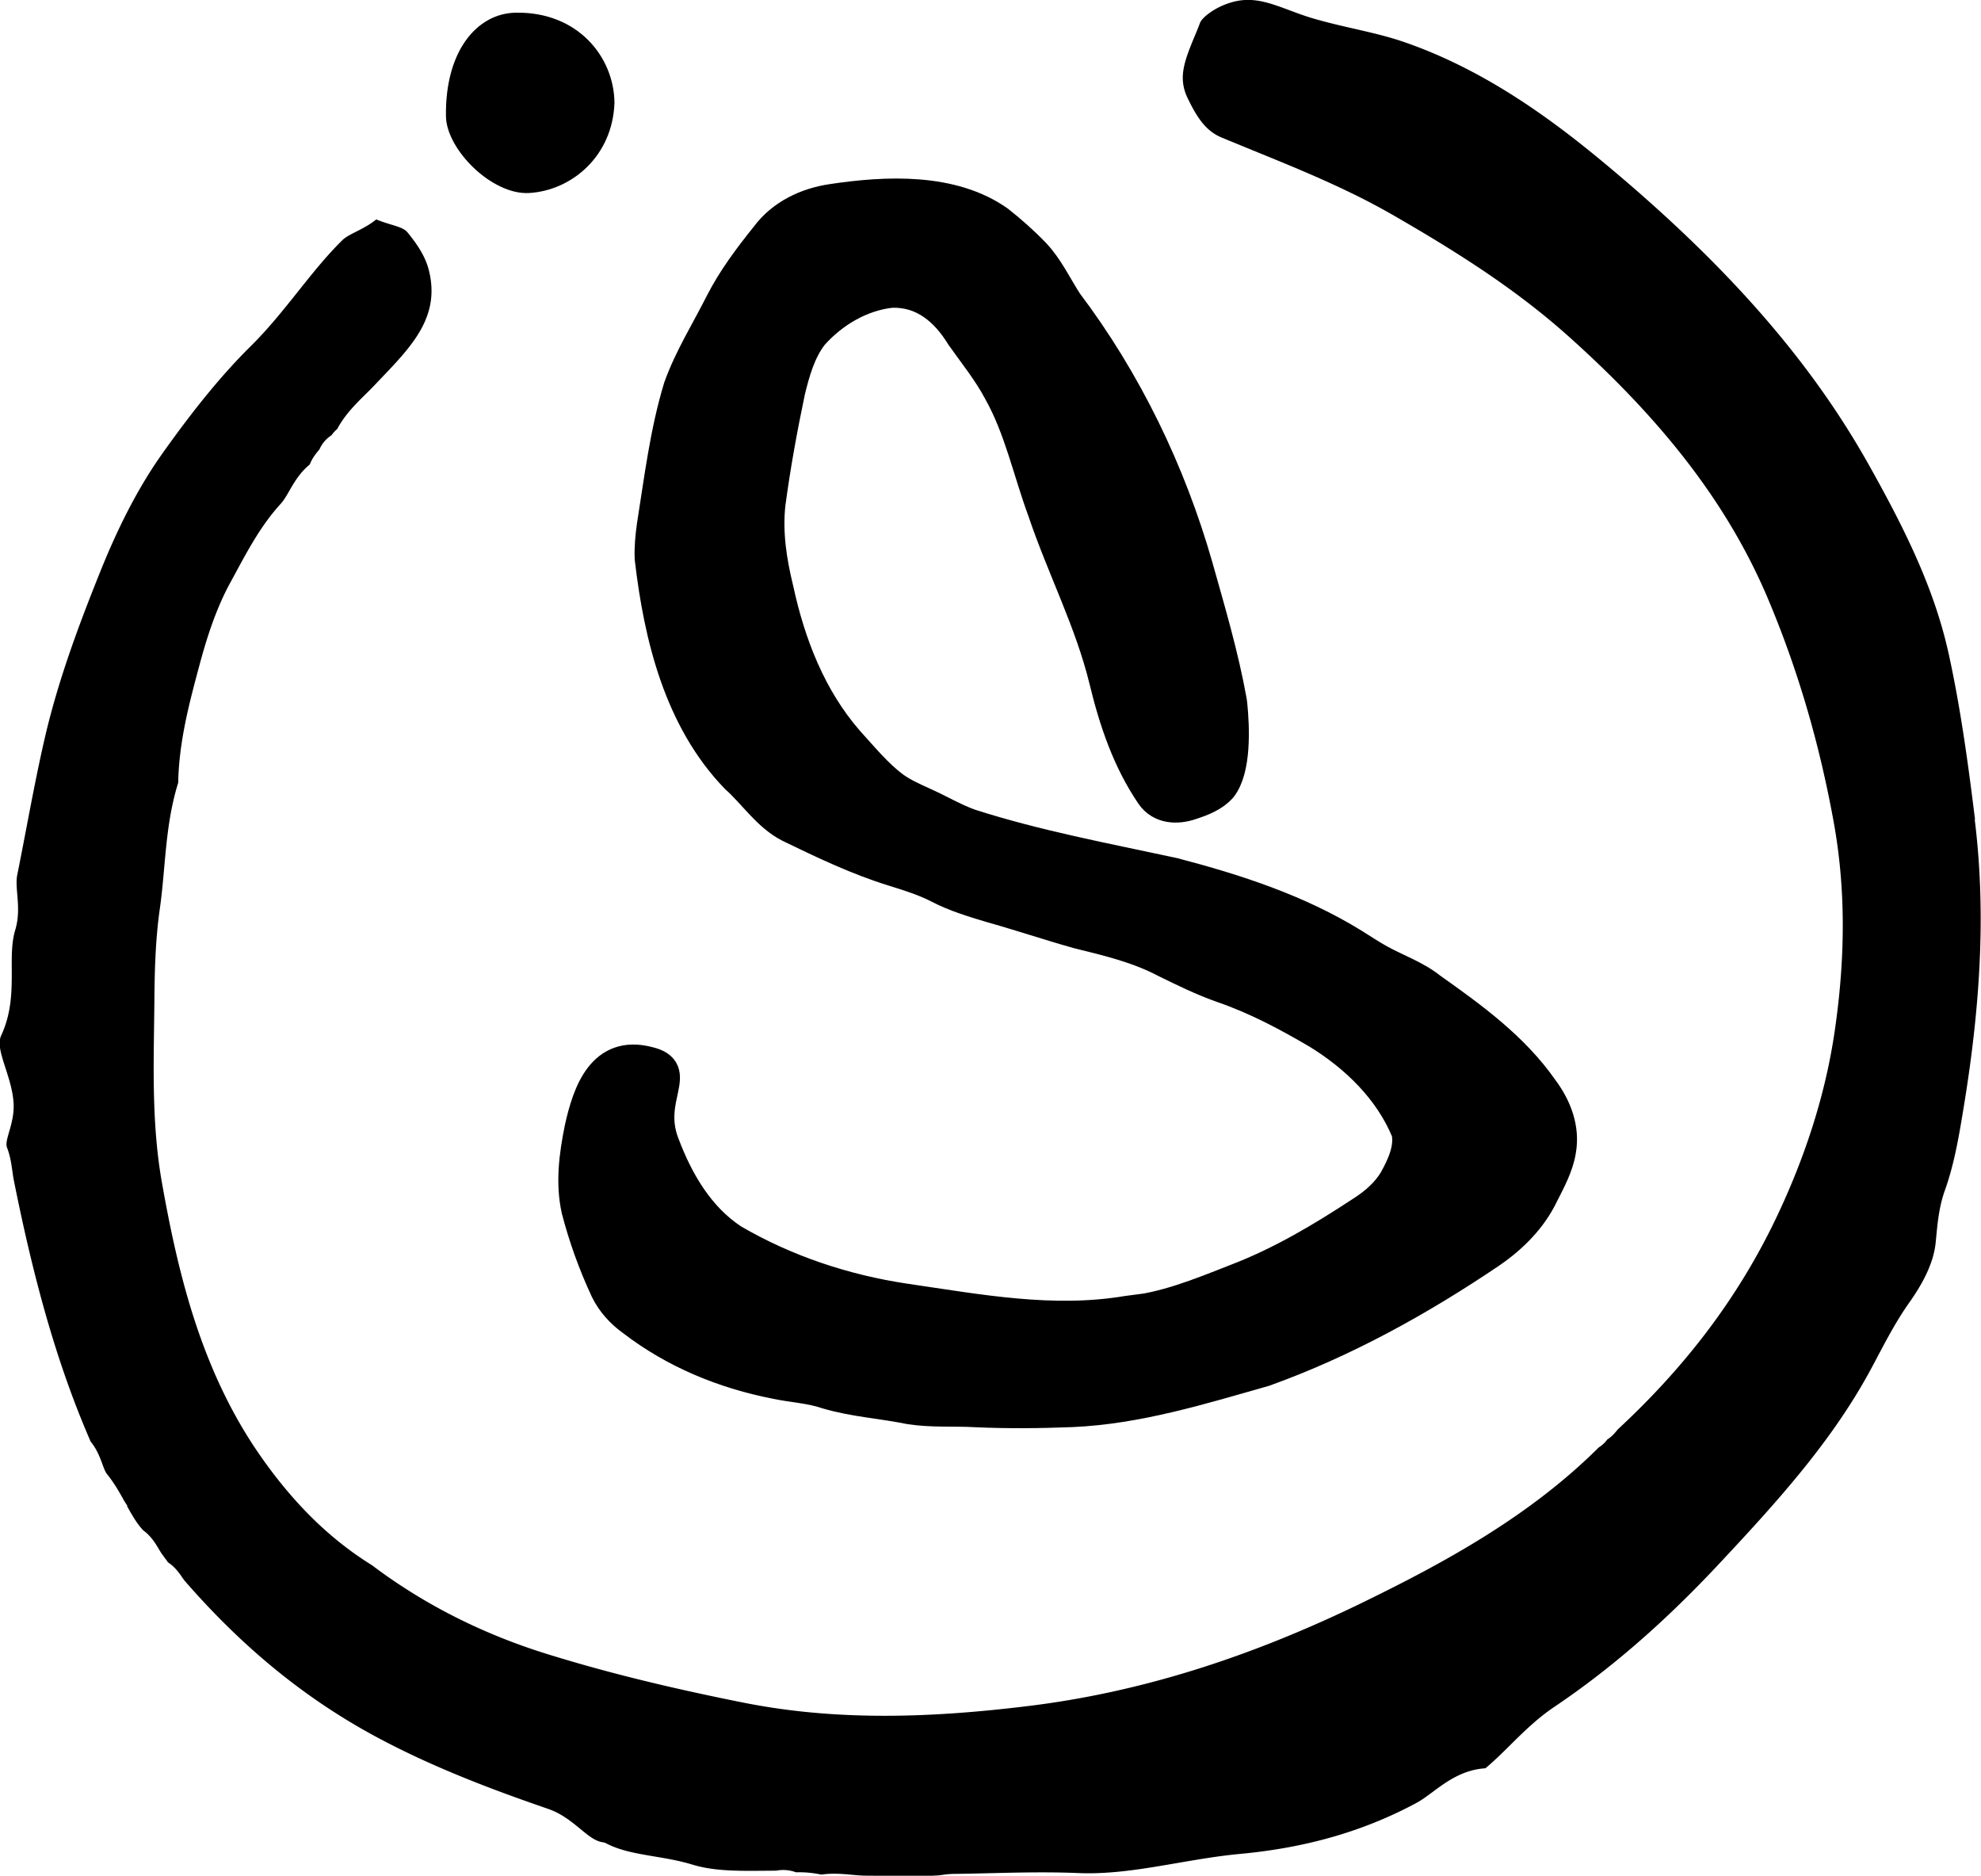
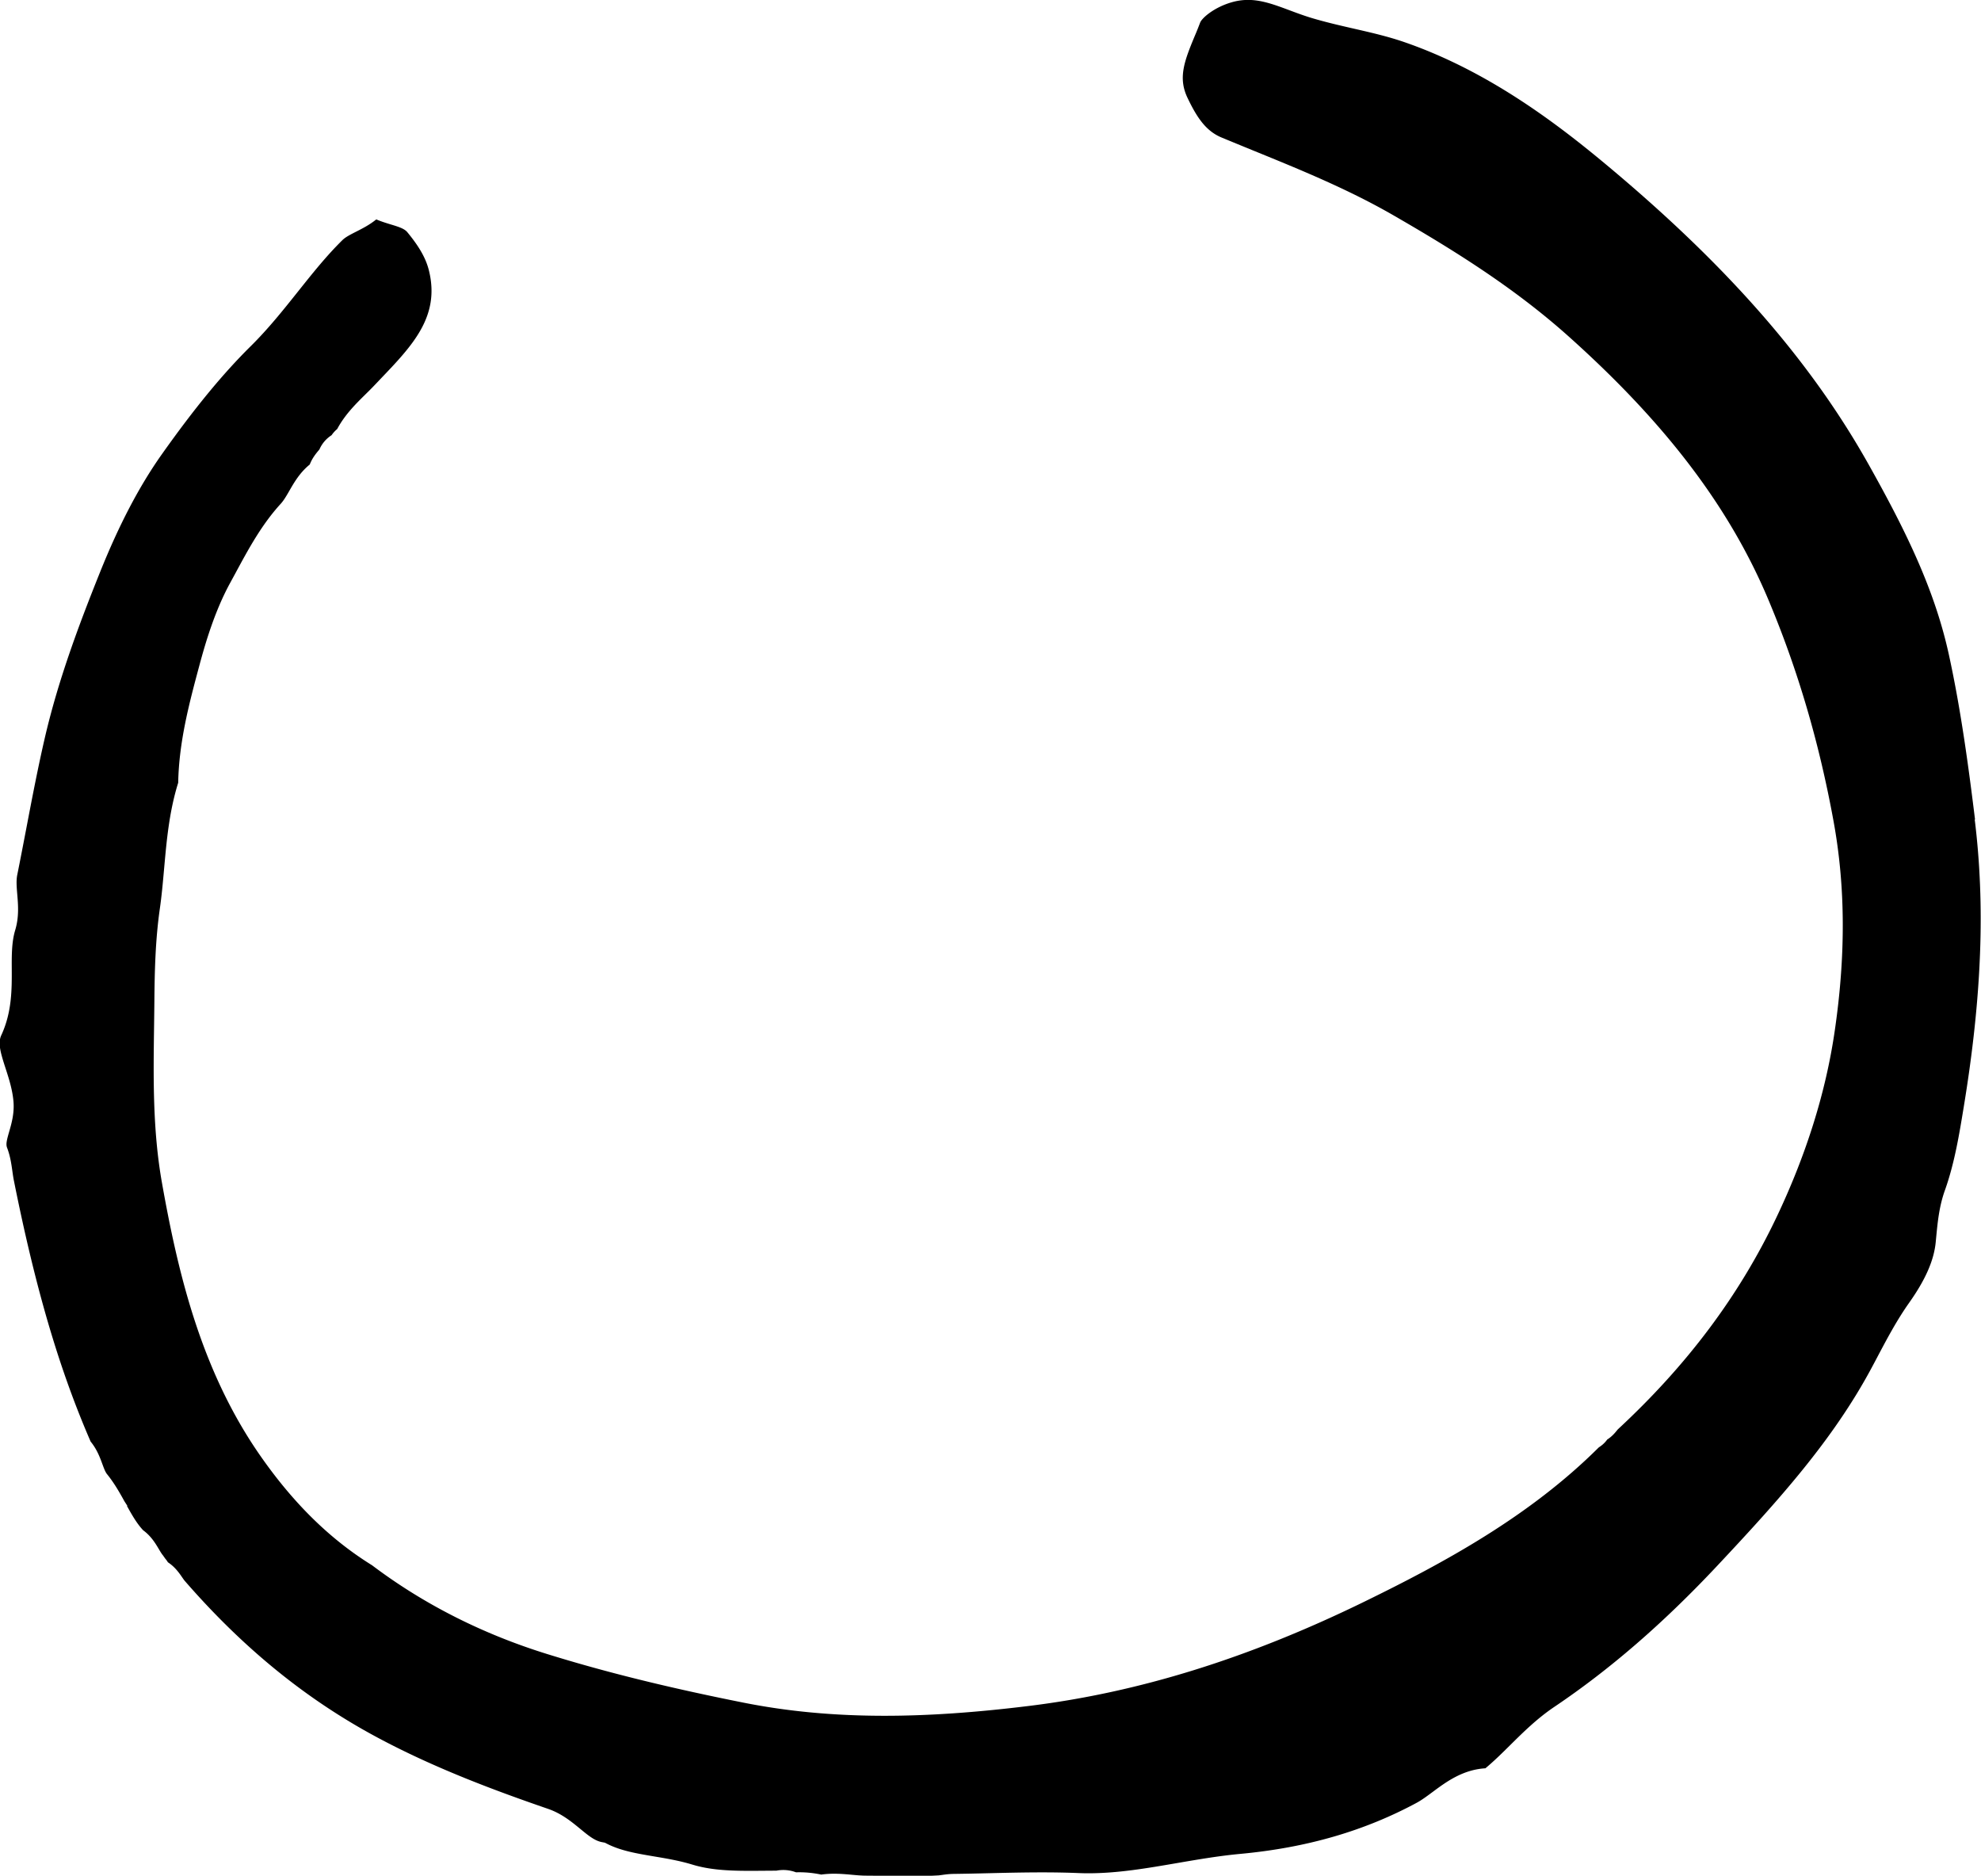
<svg xmlns="http://www.w3.org/2000/svg" viewBox="0 0 527.15 499.03">
  <path d="M525.56 218.02c-1.65-13.37-3.69-28.89-6.95-43.81-3.73-17.09-11.24-32.61-21.37-50.65-15.53-27.67-37.76-53.04-69.94-79.85-13.43-11.19-31.69-25-53.85-32.59-4.22-1.44-8.56-2.44-13.15-3.49-3.67-.84-7.46-1.71-11.22-2.83-2.06-.62-3.99-1.34-5.87-2.04-3.99-1.49-7.44-2.78-11.11-2.78-1.47 0-2.91.21-4.39.64-4.72 1.37-7.9 4.21-8.35 5.4a93.51 93.51 0 0 1-1.53 3.79c-2.76 6.64-4.33 10.98-1.84 16.2 2.5 5.24 4.89 8.83 9.04 10.56 2.86 1.19 5.73 2.36 8.59 3.53 12.39 5.05 25.2 10.27 37.24 17.22 15.44 8.91 31.74 18.96 46.35 32 26.07 23.28 43.05 45.65 53.44 70.42 7.77 18.54 13.42 37.73 17.25 58.67 3.19 17.42 3.29 35.8.28 56.18-2.38 16.17-7.59 32.77-15.48 49.33-9.91 20.8-23.71 39.23-42.18 56.35-.07.08-.14.17-.22.26-.48.6-1.33 1.65-2.62 2.46-.78 1.11-1.75 1.77-2.24 2.09-18.33 18.26-40.89 30.56-62.56 41.13-30.77 15.01-59.87 24.05-88.97 27.64-14.35 1.77-26.92 2.63-38.44 2.63-13.52 0-25.87-1.15-37.75-3.52-20.1-4.01-36.67-8.11-52.13-12.91-17.24-5.35-32.91-13.29-46.58-23.61-11.14-6.9-20.84-16.4-29.66-29.03-15.73-22.52-21.91-48.28-26.26-72.77-2.48-14.01-2.28-28.05-2.09-41.63.03-2.18.06-4.36.08-6.54.07-7.9.25-16.31 1.45-24.68.5-3.49.81-6.97 1.14-10.67.67-7.48 1.35-15.21 3.75-22.87.21-10.99 2.97-21.29 5.65-31.26 1.71-6.38 4.19-14.64 8.22-21.99.48-.88.96-1.76 1.44-2.65 3.4-6.3 6.92-12.81 12-18.35.79-.87 1.51-2.11 2.27-3.43 1.28-2.23 2.82-4.88 5.43-6.99.64-1.66 1.63-2.88 2.29-3.67.1-.12.2-.24.29-.36.7-1.58 1.81-2.86 3.23-3.77.38-.56.87-1.12 1.49-1.64 2.04-3.81 4.92-6.65 7.49-9.19.76-.75 1.52-1.49 2.25-2.26.57-.6 1.15-1.2 1.72-1.81 8.57-8.95 15.96-16.68 12.96-28.88-.8-3.24-2.52-6.29-5.76-10.23-.76-.92-2.17-1.39-4.4-2.06-1.18-.36-2.5-.76-3.86-1.34-1.78 1.45-3.69 2.42-5.35 3.26-1.51.77-2.82 1.43-3.65 2.24-4.22 4.15-7.9 8.76-11.79 13.64-3.9 4.89-7.92 9.94-12.6 14.57-7.52 7.43-15.05 16.6-23.73 28.86-5.96 8.43-11.33 18.68-16.41 31.34-5.52 13.75-11.12 28.62-14.72 44.23-1.81 7.85-3.36 15.93-4.85 23.74-.8 4.17-1.6 8.35-2.44 12.52-.3 1.49-.16 3.18 0 5.14.24 2.84.51 6.06-.55 9.57-.94 3.12-.93 6.65-.91 10.39.02 5.36.05 11.44-2.79 17.56-.96 2.07-.19 4.69 1.14 8.79.85 2.63 1.82 5.6 2.1 8.76.28 3.19-.51 5.92-1.14 8.11-.67 2.31-.9 3.34-.56 4.25.85 2.21 1.16 4.42 1.43 6.36.12.84.23 1.63.38 2.36 5.76 28.79 12.07 50.24 20.43 69.47 1.66 2.02 2.48 4.23 3.11 5.95.35.95.68 1.85 1.04 2.41l.12.19c1.93 2.36 3.35 4.85 4.7 7.3l.81 1.26h-.12c1.34 2.43 2.65 4.71 4.31 6.48 2.13 1.56 3.31 3.55 4.2 5.05.35.59.68 1.14.96 1.49l.12.15.59.84c.27.31.51.64.72.99 1.89 1.23 3.04 2.91 3.8 4.01.24.35.49.71.66.91 15.54 17.88 32.28 31.51 51.2 41.65 15.4 8.26 31.65 14.26 45.5 19.03 3.59 1.24 6.23 3.41 8.57 5.33 2.15 1.77 3.84 3.16 5.75 3.52l.79.15.71.36c3.67 1.83 7.92 2.54 12.42 3.3 3.29.55 6.69 1.12 10.12 2.16 4.55 1.39 9.41 1.67 15.31 1.67 1.21 0 2.43-.01 3.64-.02 1.14-.01 2.29-.02 3.43-.02a9.649 9.649 0 0 1 5.23.43c.27 0 .55-.01.82-.01 1.99 0 3.97.21 5.9.62 1.08-.15 2.21-.23 3.42-.23 1.67 0 3.24.14 4.76.28 1.2.11 2.34.21 3.36.23l2.44.02 1.63.02 13.92-.02 1.75-.09c.26-.03.51-.07.77-.1.91-.13 1.93-.27 3.09-.29 3.19-.04 6.39-.11 9.58-.19 4.6-.11 9.36-.22 14.07-.22 3.48 0 6.61.06 9.57.18.9.04 1.8.06 2.7.06 7.85 0 15.53-1.32 23.66-2.72 5.48-.94 11.16-1.92 16.9-2.45 17.59-1.64 32.9-6.08 46.81-13.57 1.37-.74 2.78-1.79 4.28-2.9 3.58-2.66 7.99-5.93 14.03-6.29 2.27-1.89 4.39-3.98 6.63-6.2 3.53-3.49 7.18-7.09 11.71-10.14 14.86-10 29.06-22.3 43.42-37.61 16.34-17.41 30.69-33.37 40.94-52.46.56-1.04 1.11-2.08 1.66-3.12 2.52-4.76 5.12-9.68 8.4-14.32 4.34-6.13 6.59-11.25 7.07-16.1l.13-1.37c.39-4.03.79-8.19 2.31-12.44 2.56-7.16 3.82-14.87 5.04-22.32 4.8-29.26 5.72-53.52 2.9-76.34Z" />
-   <path d="M163.51 27.34c-.47 14.24-11.45 23.38-22.75 24.01-9.82.55-21.96-11.54-22.09-20.41-.26-17.37 8.25-27.35 18.49-27.56 16.55-.35 26.25 11.77 26.35 23.97Z" />
-   <path d="M300.05 348.77c9.62-.86 18.68-4.5 28.9-8.54 11.87-4.54 22.75-11.03 33.37-18.01 3.42-2.18 6.65-4.97 8.68-8.48 2.08-3.73 4.21-8.4 3.23-12.66-4.58-11.1-13.54-19.8-23.67-26.03-8.12-4.77-16.39-9.17-25.38-12.26-5.22-1.84-10.18-4.26-15.15-6.71-7.29-3.84-15.22-5.72-23.19-7.68-7.85-2.2-15.57-4.81-23.42-7-4.68-1.42-9.32-2.81-13.64-5.05-3.81-1.98-7.93-3.26-12.02-4.53-9.63-2.96-18.77-7.36-27.83-11.74-5.85-3.04-9.45-8.82-14.28-13.1-14.98-15.55-20.34-37.6-22.76-58.41-.12-2.9.16-5.81.56-8.69 1.97-12.36 3.46-24.88 7.11-36.88 2.84-7.91 7.35-15.05 11.13-22.57 3.27-6.38 7.56-12.08 12.05-17.67 4.22-5.7 10.81-8.83 17.71-9.83 14.36-2.16 31.98-2.99 44.38 5.8 3.32 2.62 6.61 5.53 9.56 8.6 3.62 3.8 5.83 8.62 8.65 12.99 15.76 20.86 27.5 45.11 34.69 70.25 3.34 11.86 6.86 23.72 9.05 35.87.05.29.09.57.12.86.64 6.27 1.09 17.38-2.79 22.3-1.98 2.27-5.12 3.54-8.03 4.47-3.81 1.35-8.29 1.18-10.81-2.46-6.25-9.15-9.82-19.7-12.42-30.44-3.78-15.64-11.29-29.99-16.41-45.18-3.92-10.61-6.22-21.92-11.81-31.85-2.76-5.2-6.5-9.8-9.89-14.6-4.23-6.89-10.12-11.93-18.53-11.66-8.03.86-15.51 5.31-20.84 11.31-3.34 4.3-4.83 9.71-6.11 14.92-2.08 9.92-3.91 19.94-5.25 30-.83 7.63.33 15.15 2.14 22.56 3.17 14.66 8.71 28.98 18.69 40.41 3.89 4.25 7.59 8.86 12.24 12.29 2.43 1.72 5.16 2.91 7.85 4.14 4.09 1.83 7.99 4.16 12.23 5.69 17.68 5.68 36 9.07 54.11 12.98 16.63 4.34 33.26 9.74 47.95 18.83 2.34 1.46 4.65 3 7.06 4.33 4.57 2.5 9.5 4.18 13.59 7.44 10.91 7.73 22.02 15.76 29.77 26.88 3.62 4.82 5.8 10.61 4.74 16.51-.64 4.06-2.78 8.01-4.65 11.69-3.07 6.42-8.19 11.53-14 15.51-18.76 12.69-38.88 23.83-60.22 31.5-16.79 4.77-33.79 10.06-51.35 10.81-8.45.33-17 .42-25.48.03-5.87-.33-11.79.14-17.61-.78-7.34-1.5-14.83-1.94-22.05-4.07-4.37-1.51-9.01-1.68-13.5-2.64-13.9-2.69-27.12-8.13-38.36-16.78-2.96-2.12-5.45-4.86-7.06-8.15-3.2-6.86-5.8-14.04-7.7-21.36-1.6-7.18-.64-14.55.82-21.74 2.13-9.63 6.05-20.97 18.36-17.73 9.68 2.26-.48 9.61 4.15 21.68 3.77 10.07 9.34 19.61 18.35 25.54 14.07 8.21 29.72 13.4 45.84 15.81 19.61 2.85 39.12 6.59 58.98 3.27l.15-.02Z" style="stroke:#000;stroke-miterlimit:10;stroke-width:8px" />
</svg>